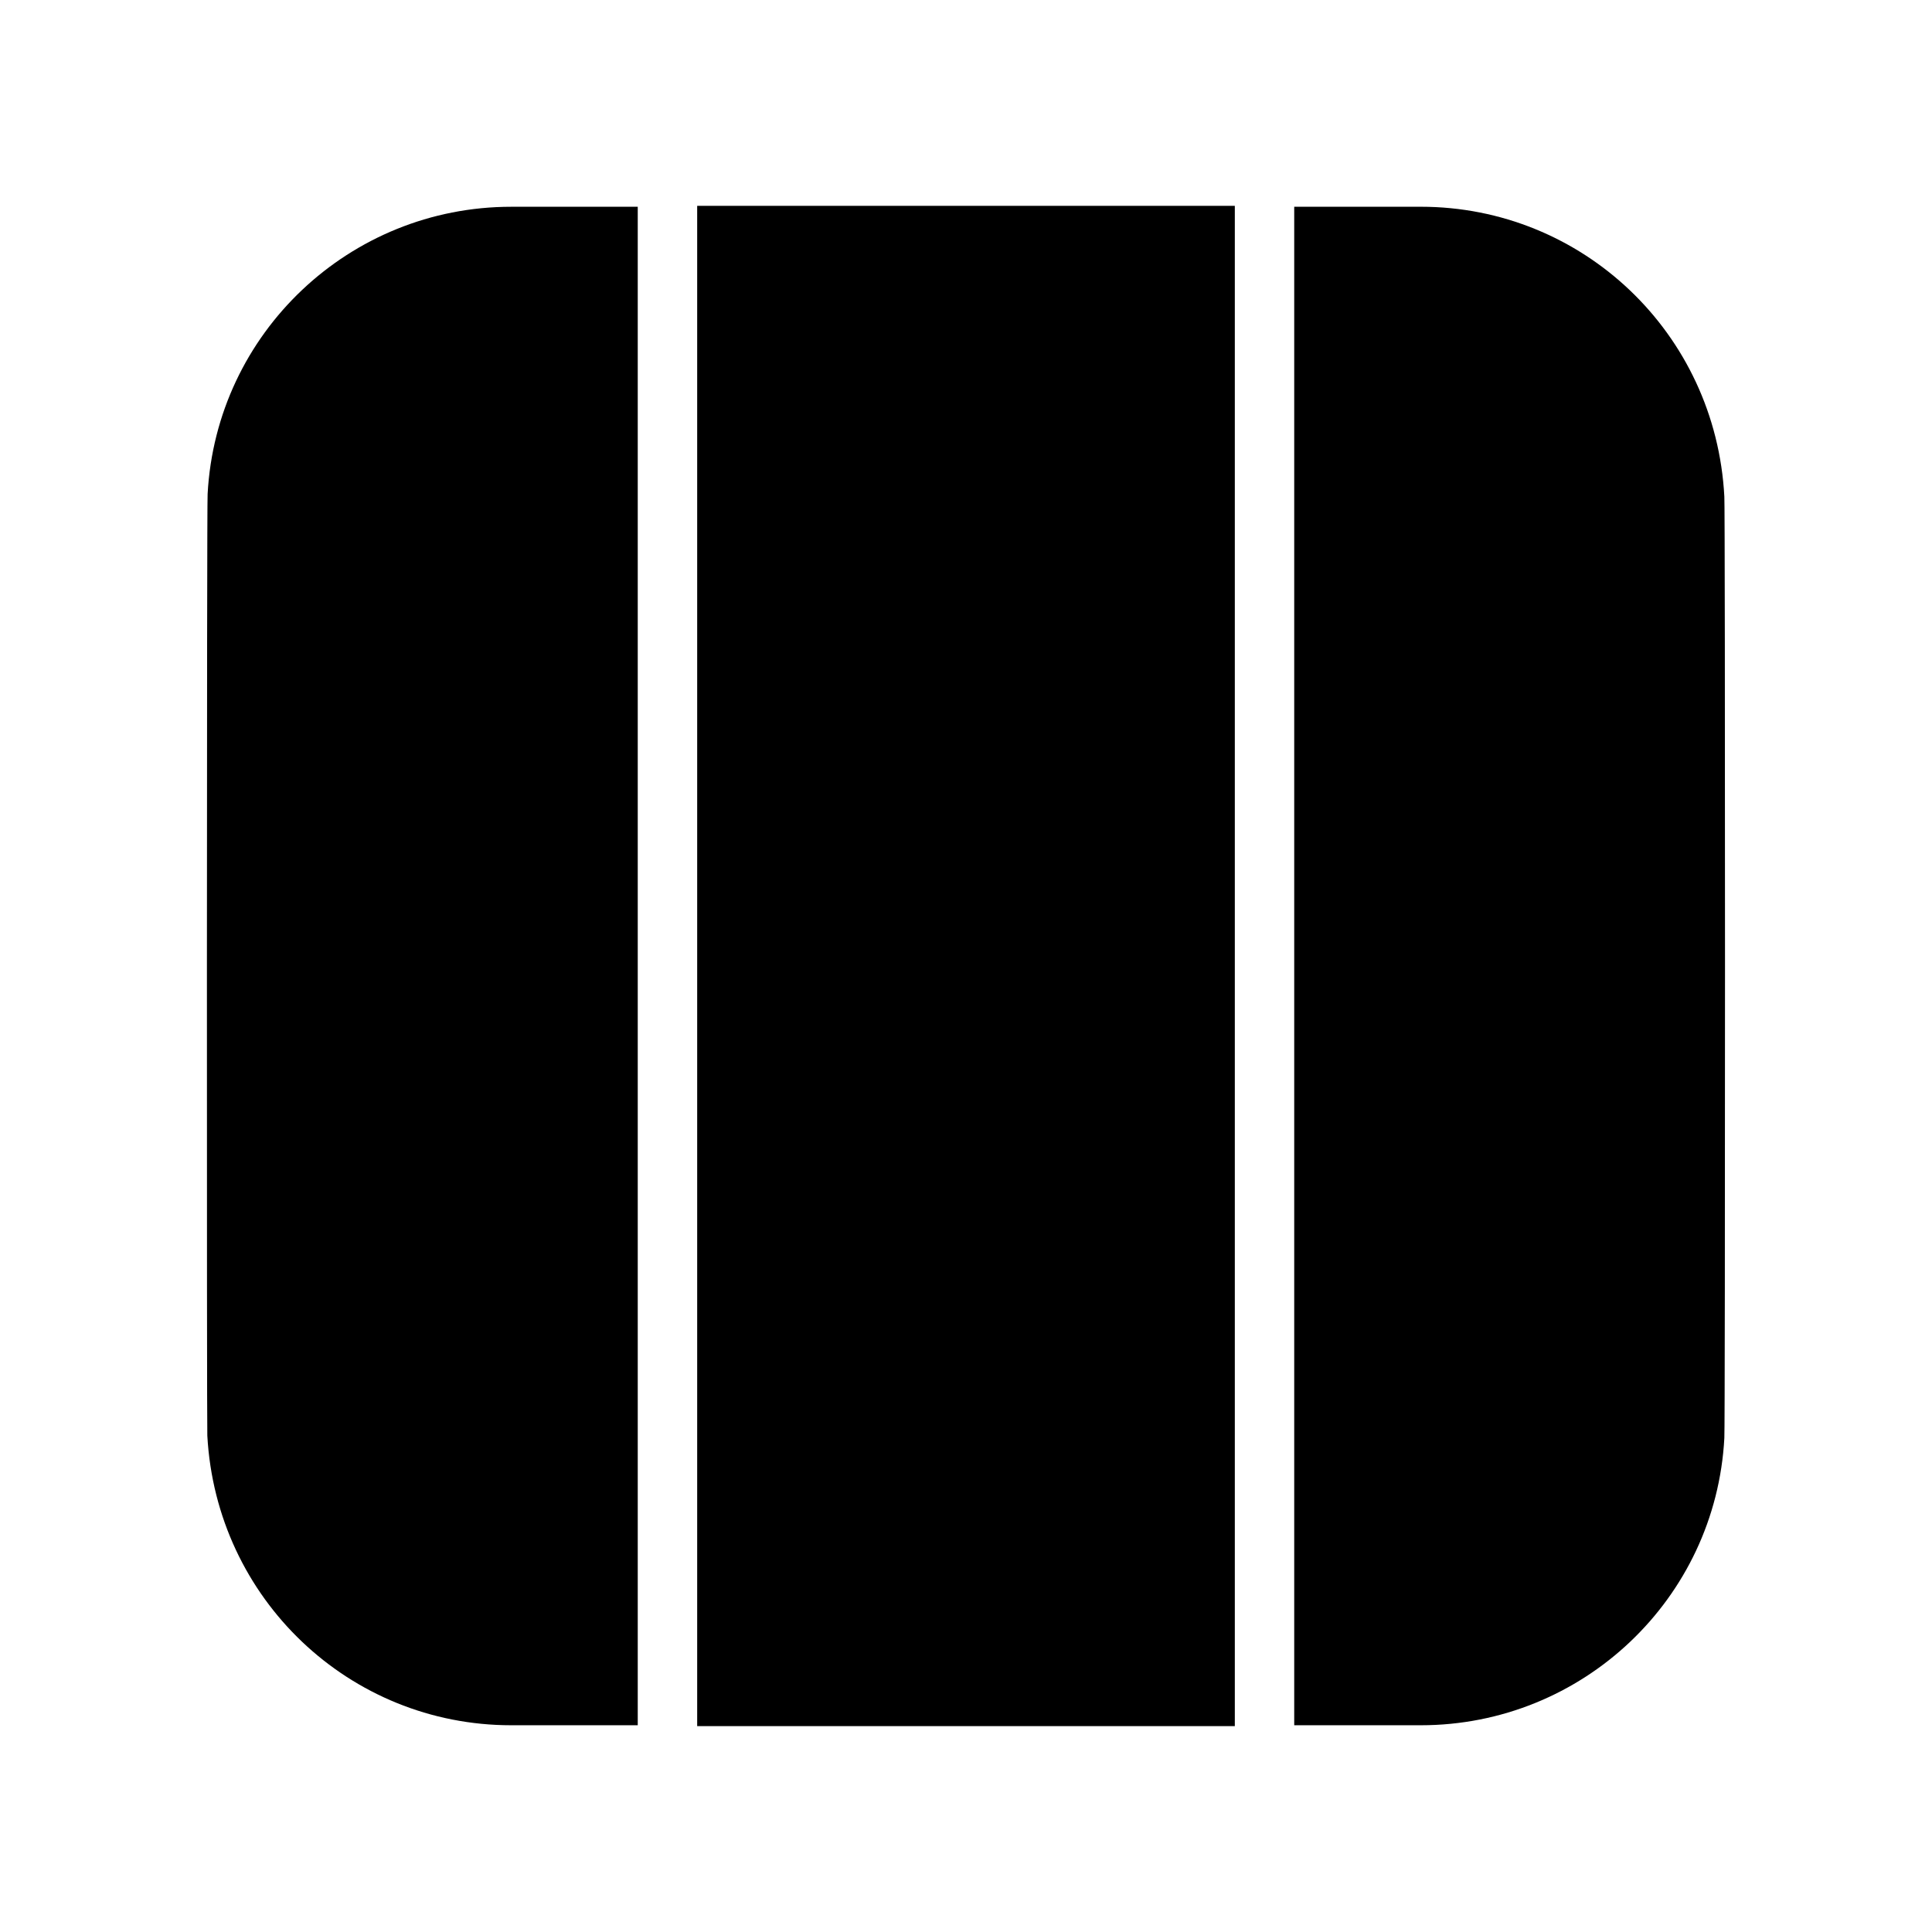
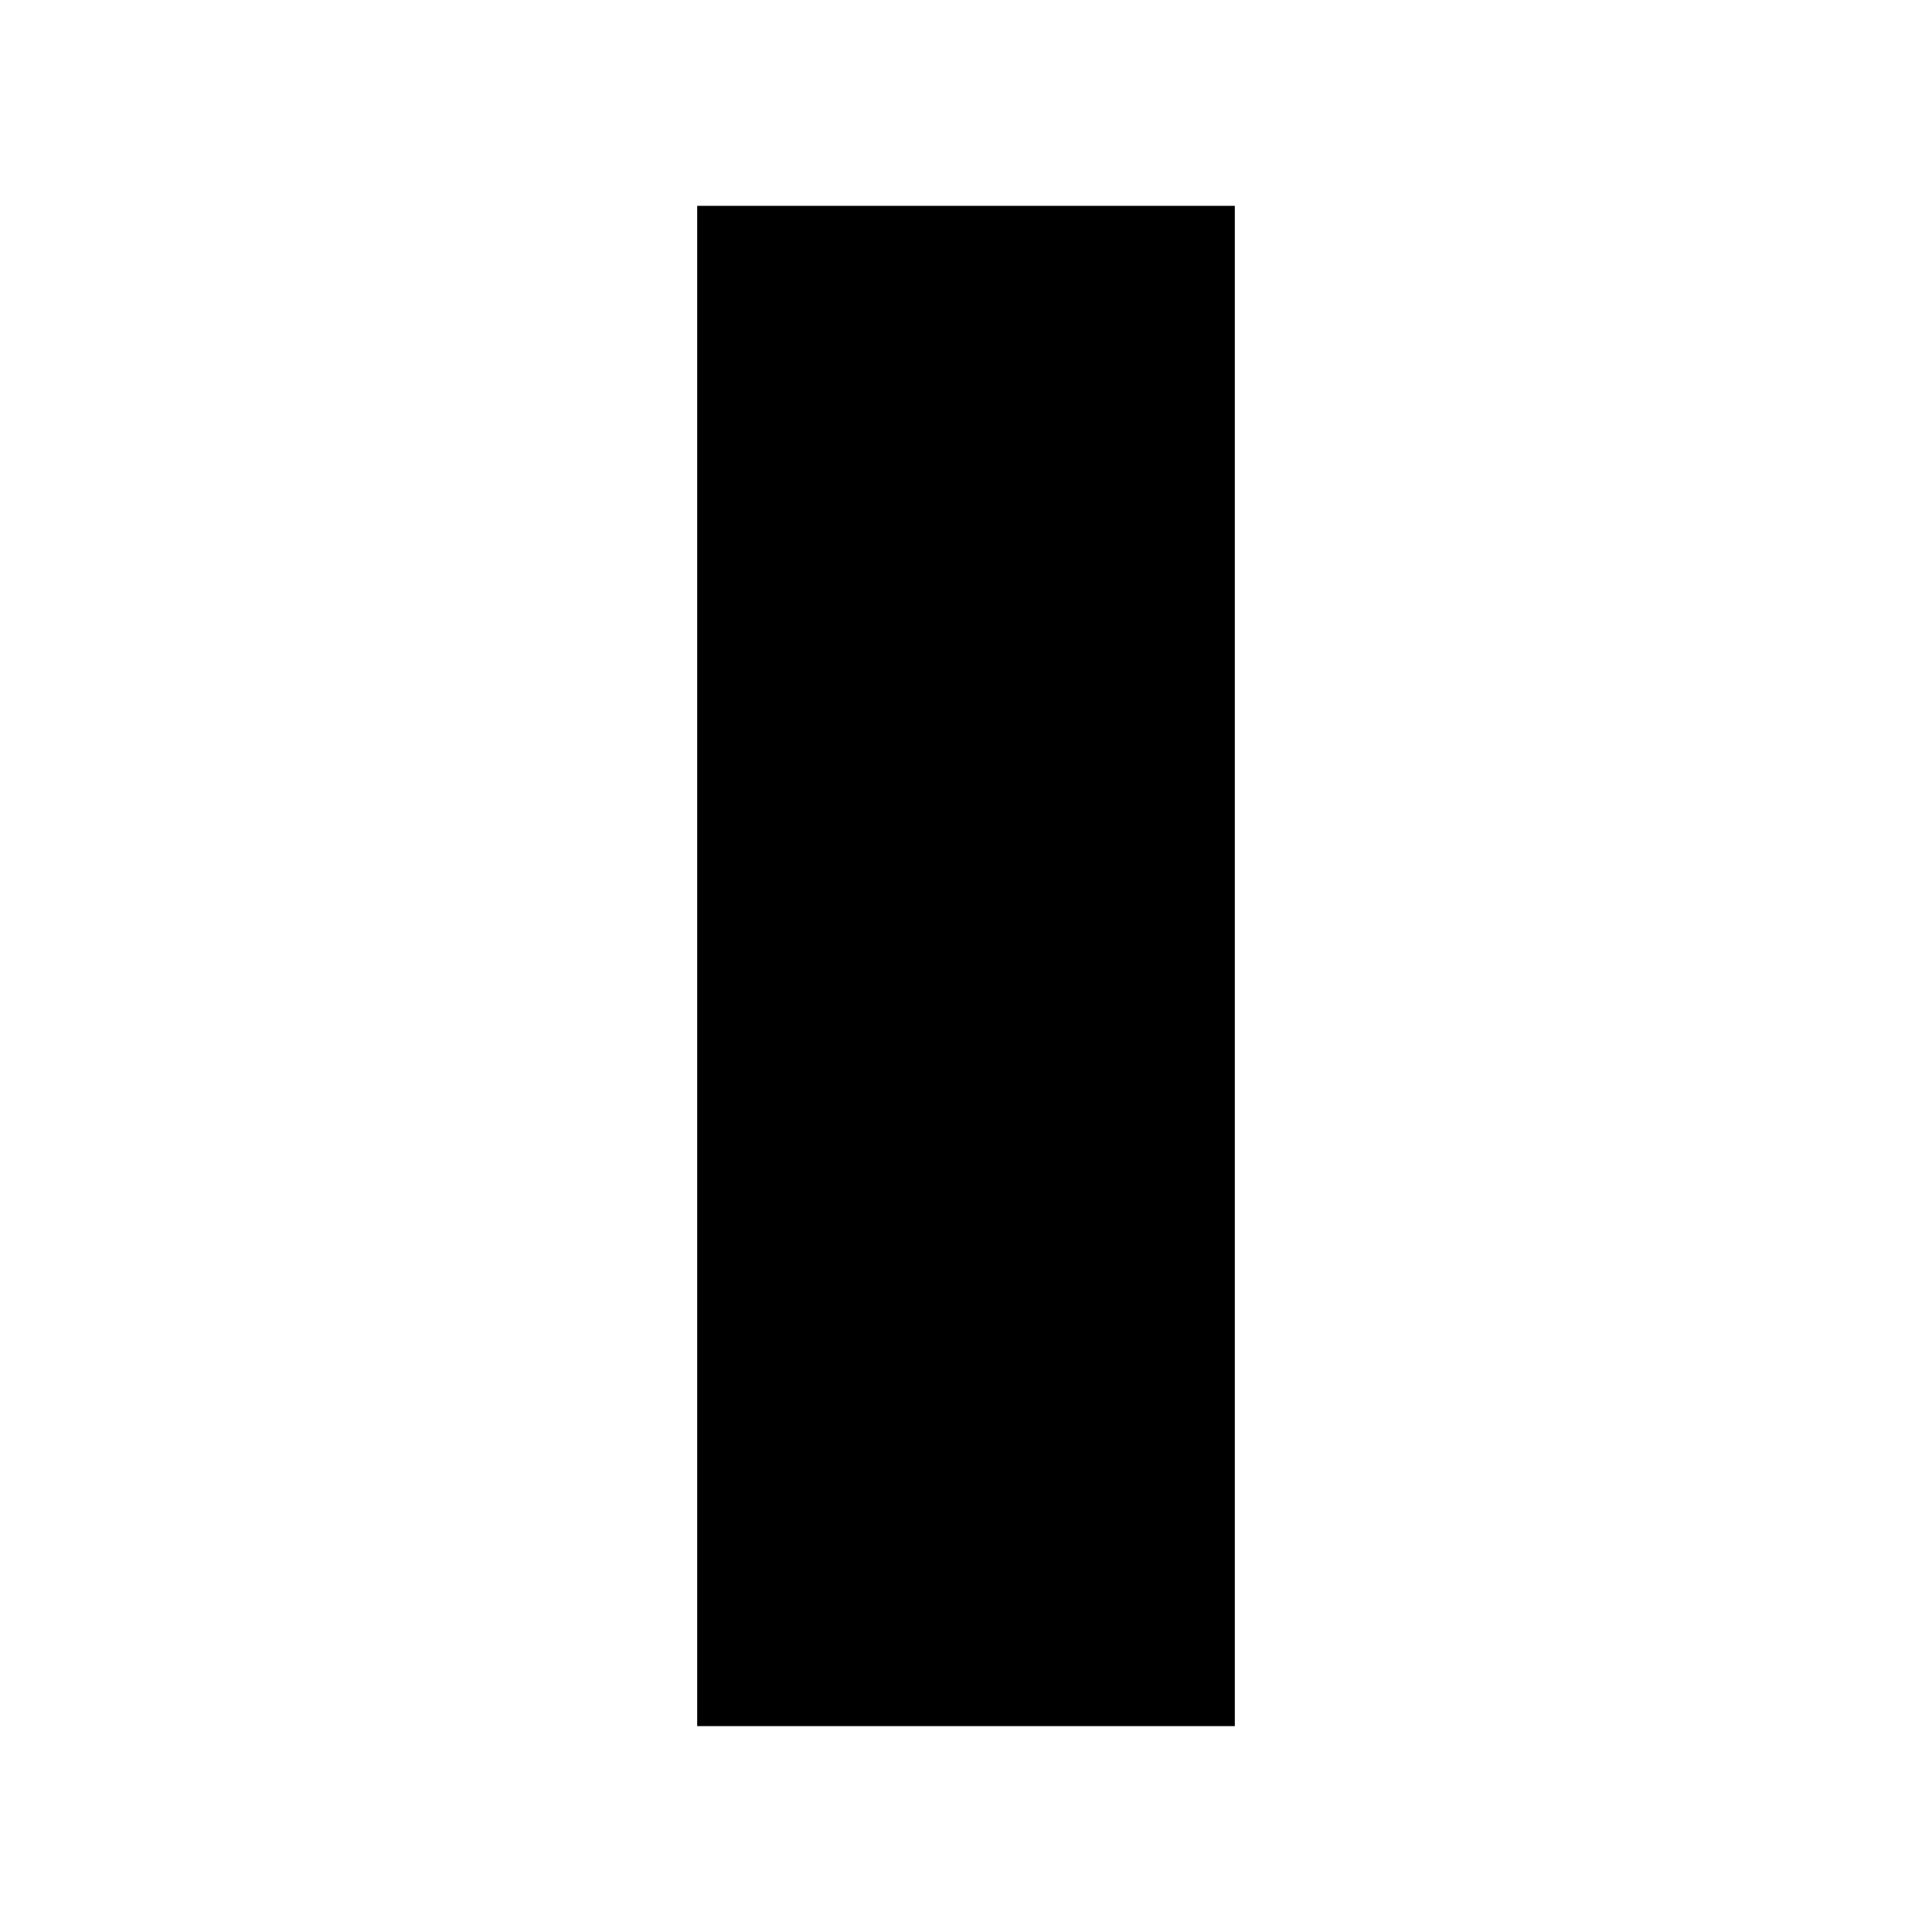
<svg xmlns="http://www.w3.org/2000/svg" fill="#000000" width="800px" height="800px" version="1.1" viewBox="144 144 512 512">
  <g>
-     <path d="m313.01 198.79v402.42h-33.535c-42.824 0-78.168-33.457-80.531-76.754-0.156-1.34-0.156-247.57 0.078-249.54 2.281-42.668 37.629-76.121 80.453-76.121z" />
-     <path d="m328.76 198.55h142.48v402.89h-142.48z" />
-     <path d="m600.97 525.09c-2.281 42.668-37.629 76.121-80.453 76.121h-33.535v-402.42h33.535c42.824 0 78.168 33.457 80.453 76.832 0.234 1.336 0.234 247.42 0 249.46z" />
+     <path d="m328.76 198.55h142.48v402.89h-142.48" />
  </g>
</svg>